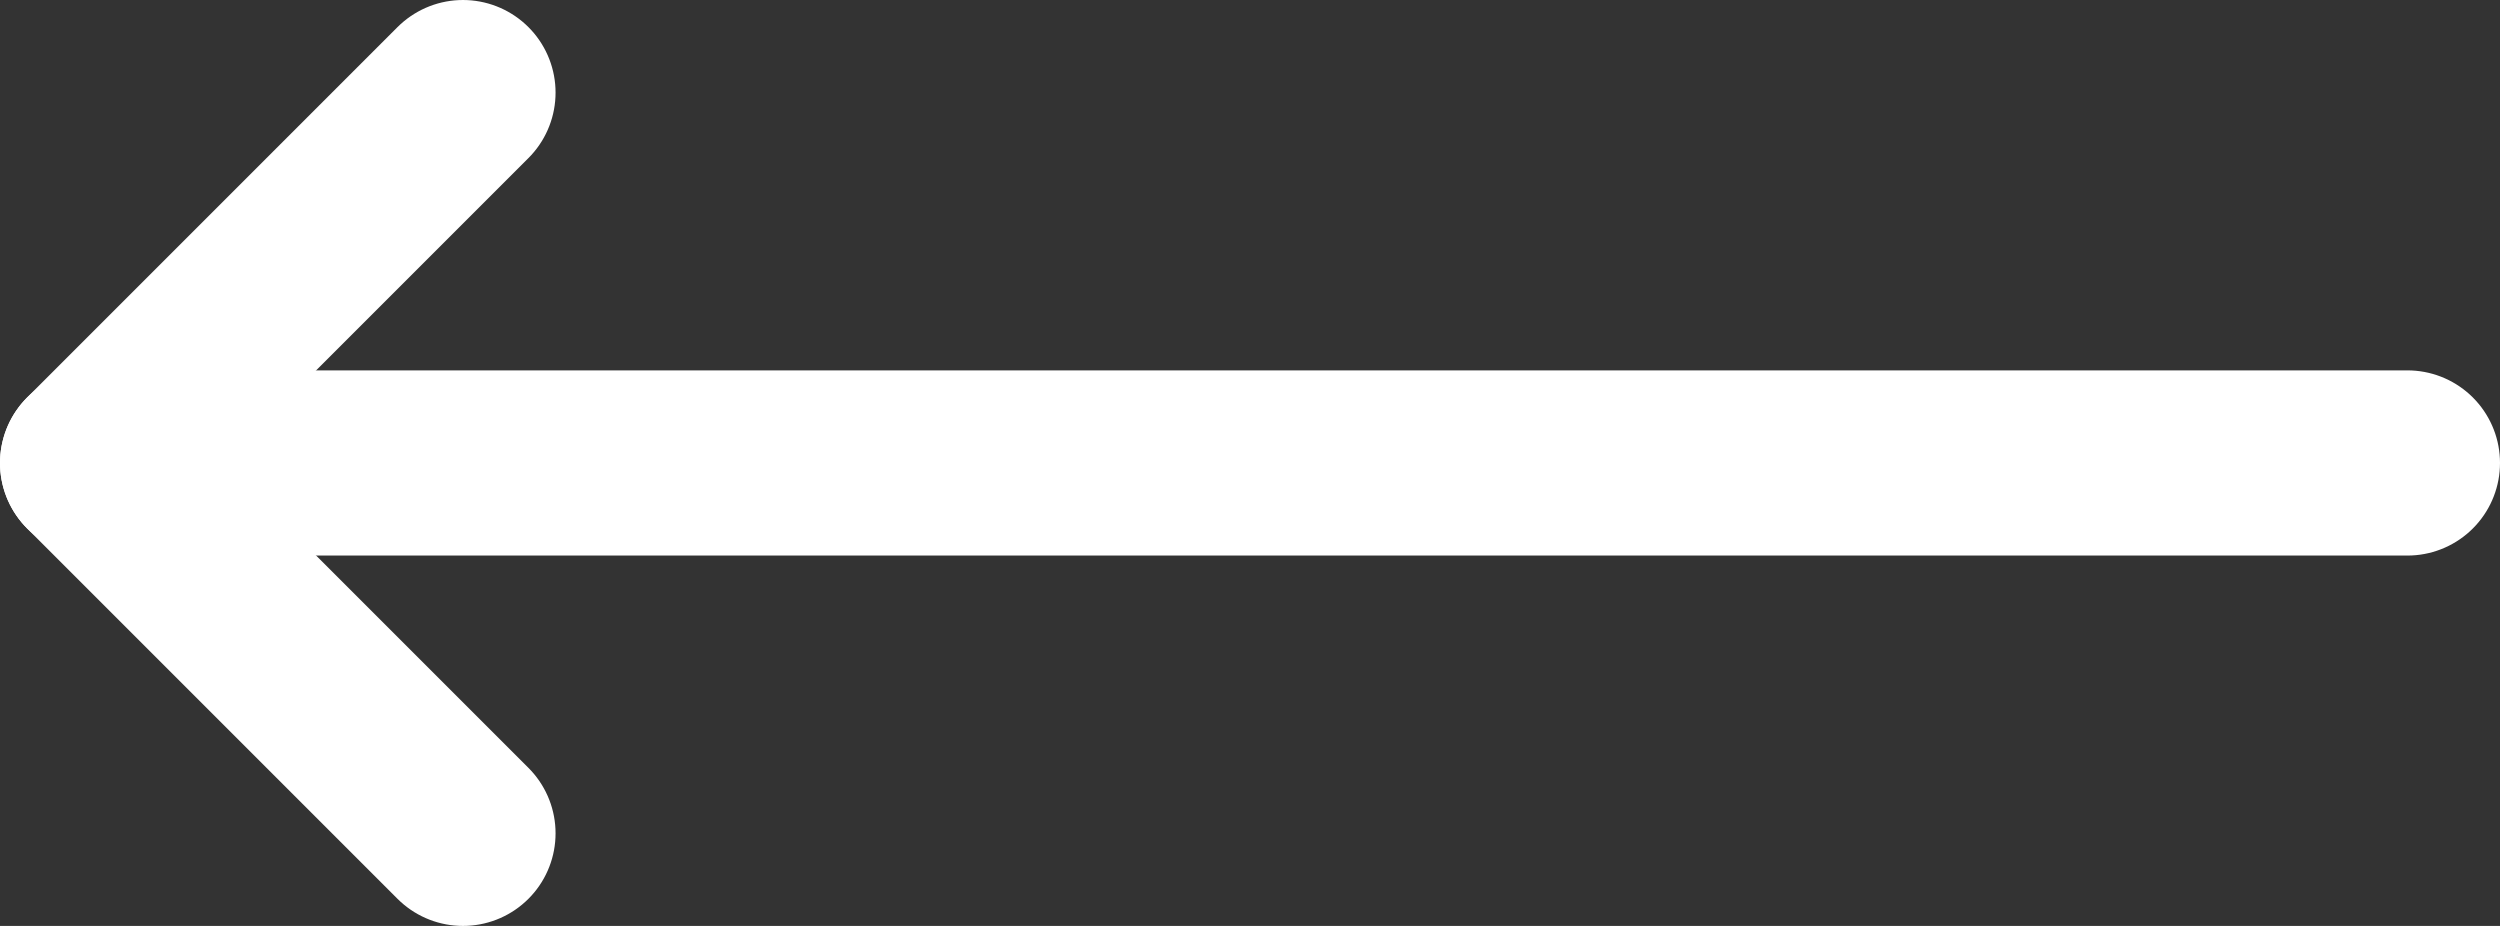
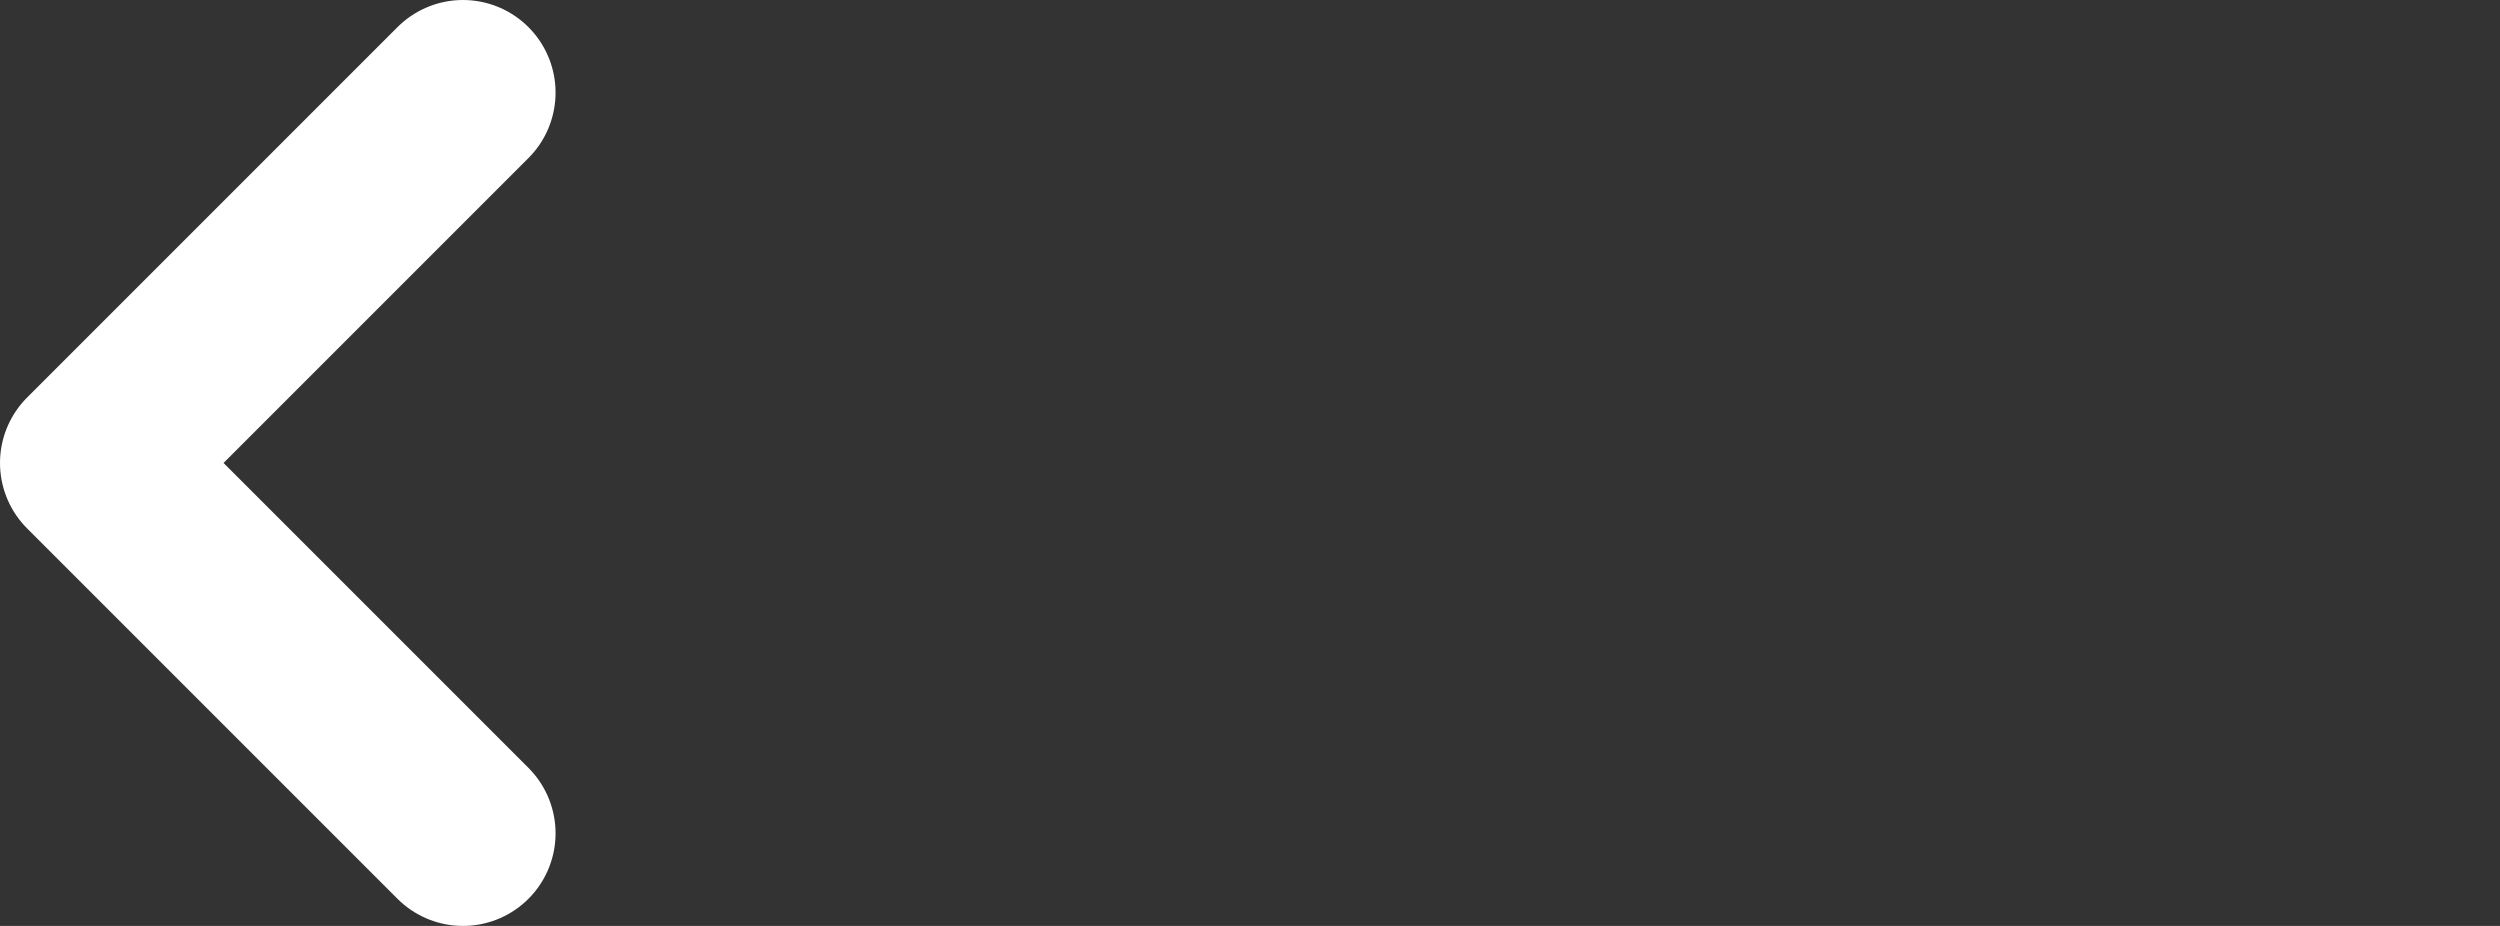
<svg xmlns="http://www.w3.org/2000/svg" width="27px" height="10px" viewBox="0 0 27 10" version="1.1">
  <rect x="0" y="0" width="27" height="10" fill="#333333" stroke="none" />
  <g id="1" stroke="none" stroke-width="1" fill="none" fill-rule="evenodd" stroke-linecap="round" stroke-linejoin="round">
    <g id="WSE---Alamleht" transform="translate(-115, -4032)" stroke="#FFFFFF" stroke-width="2">
      <g id="Group-13-Copy" transform="translate(128.5, 4037) scale(-1, 1) translate(-128.5, -4037) translate(116, 4033)">
-         <line x1="0" y1="4" x2="25" y2="4" id="Path-13" />
        <polyline id="Path-3-Copy-2" points="21 0 25 4 21 8" />
      </g>
    </g>
  </g>
</svg>